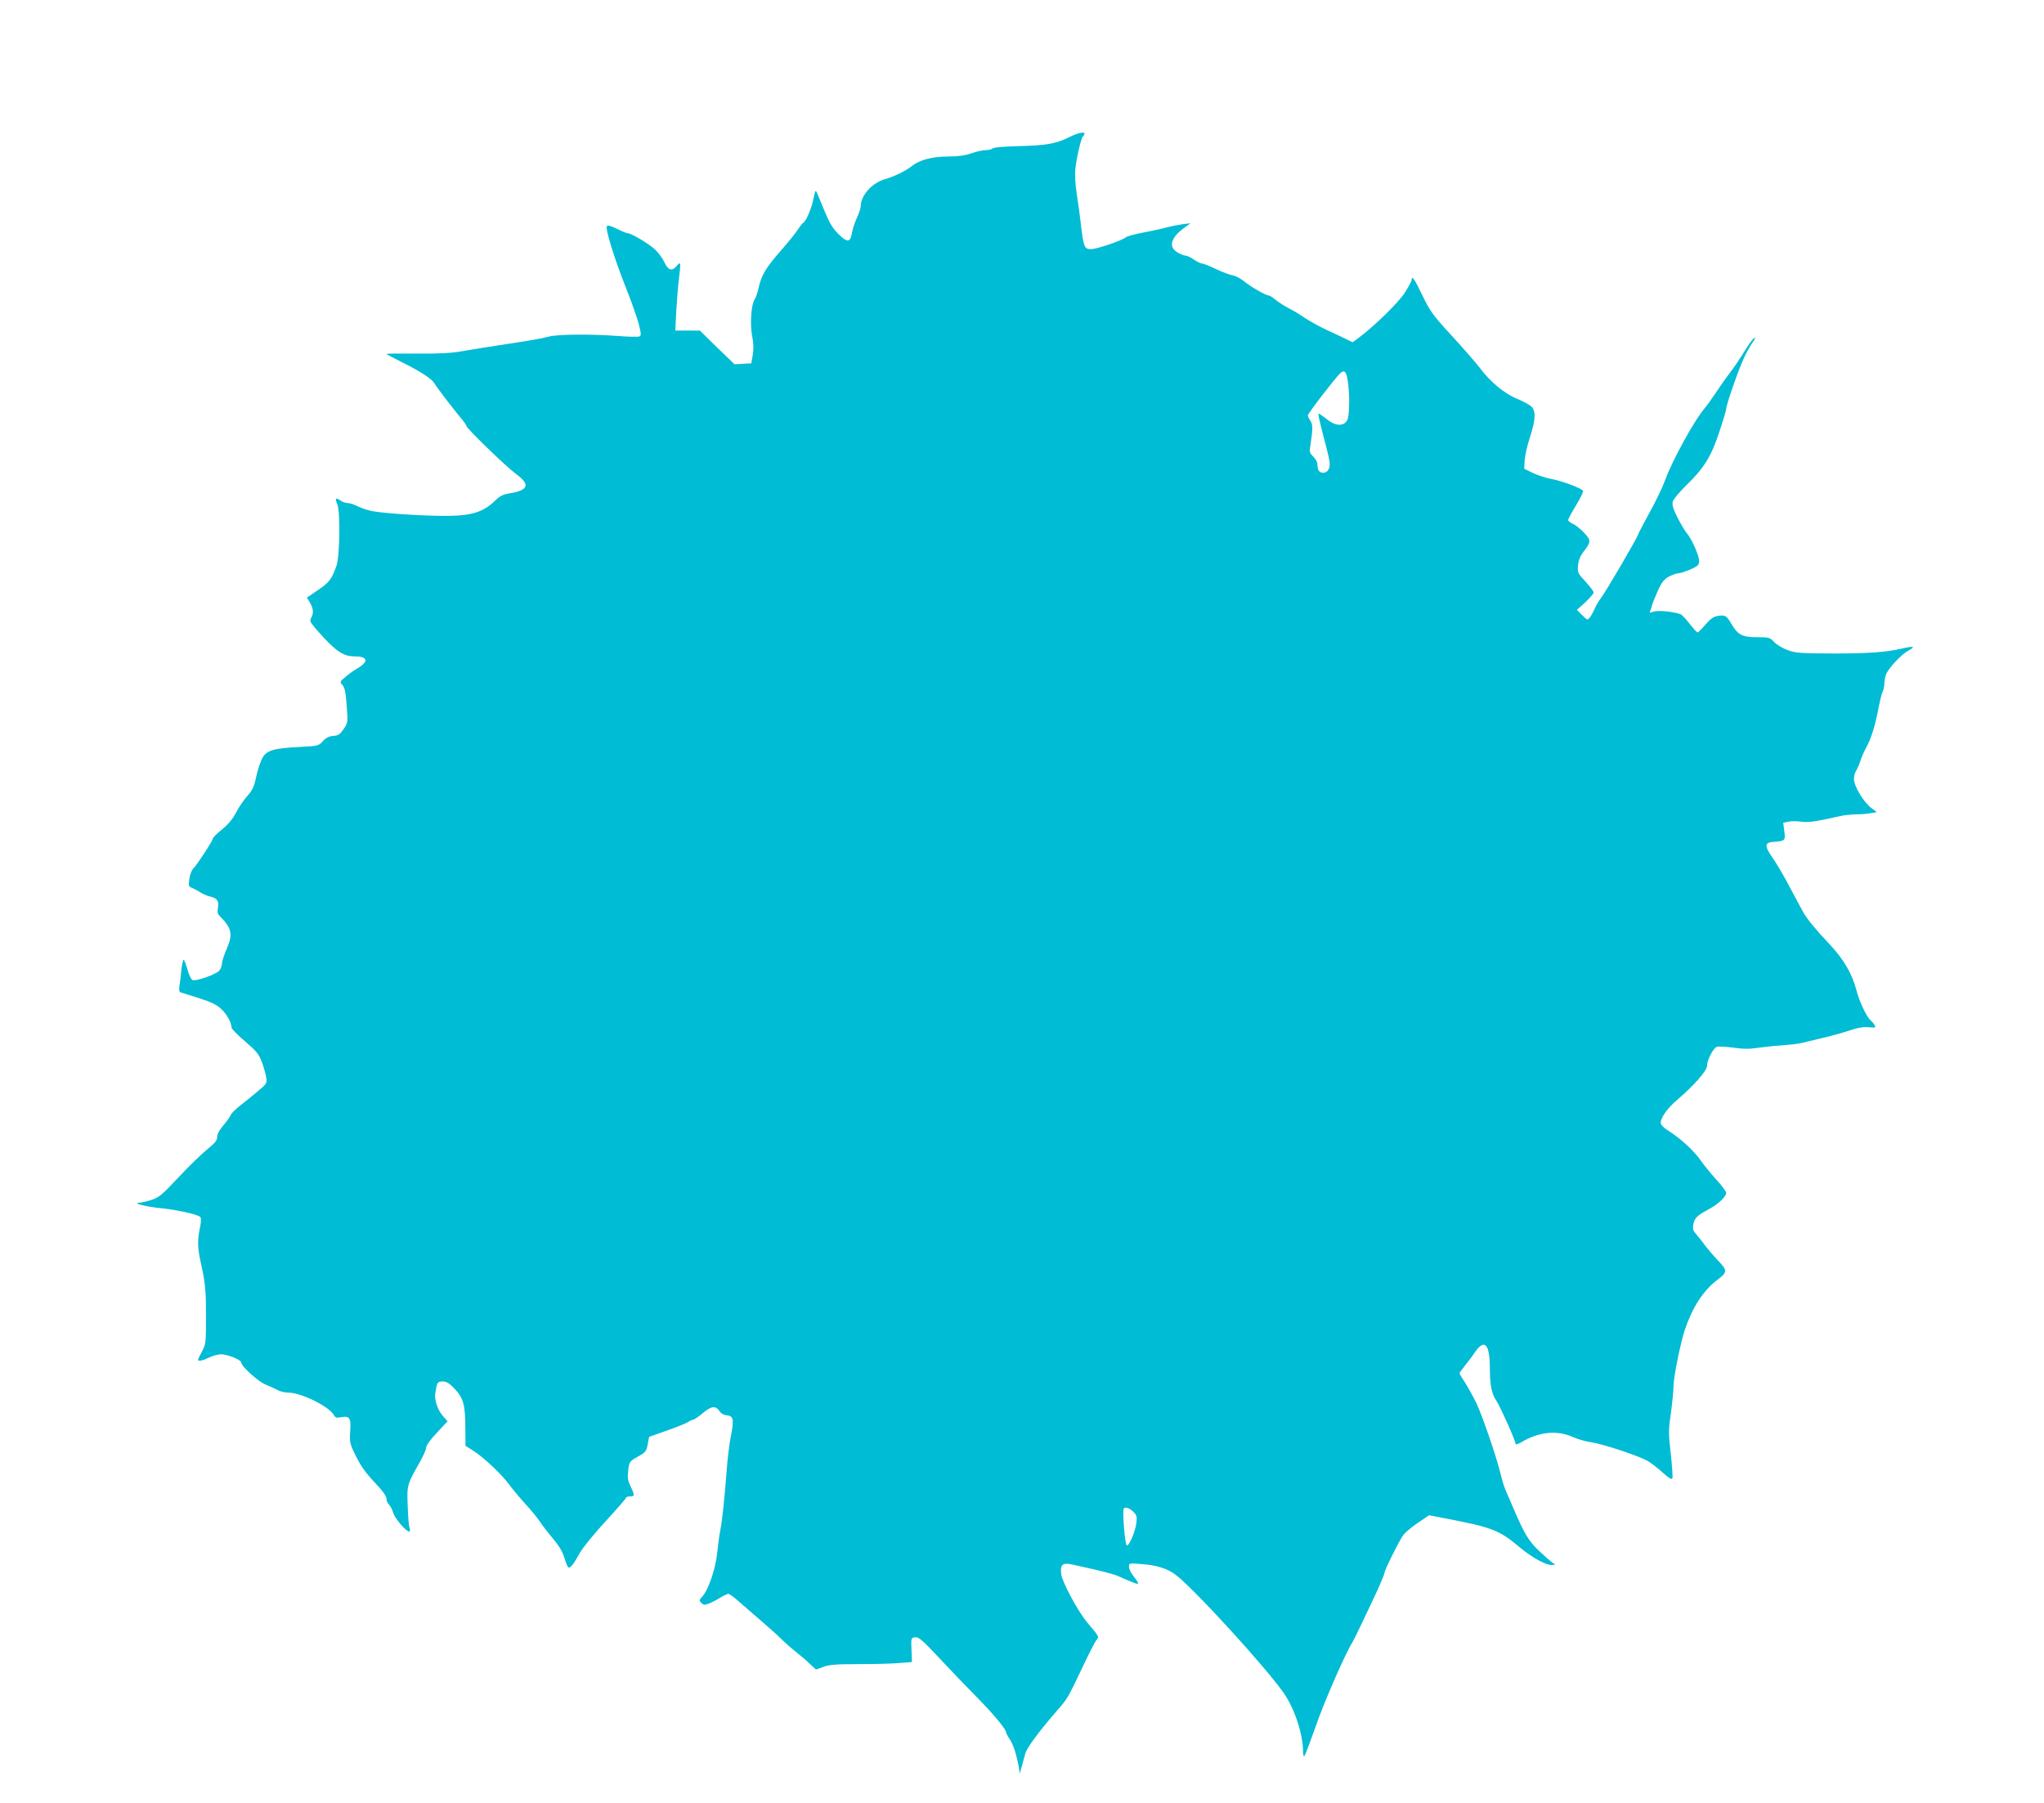
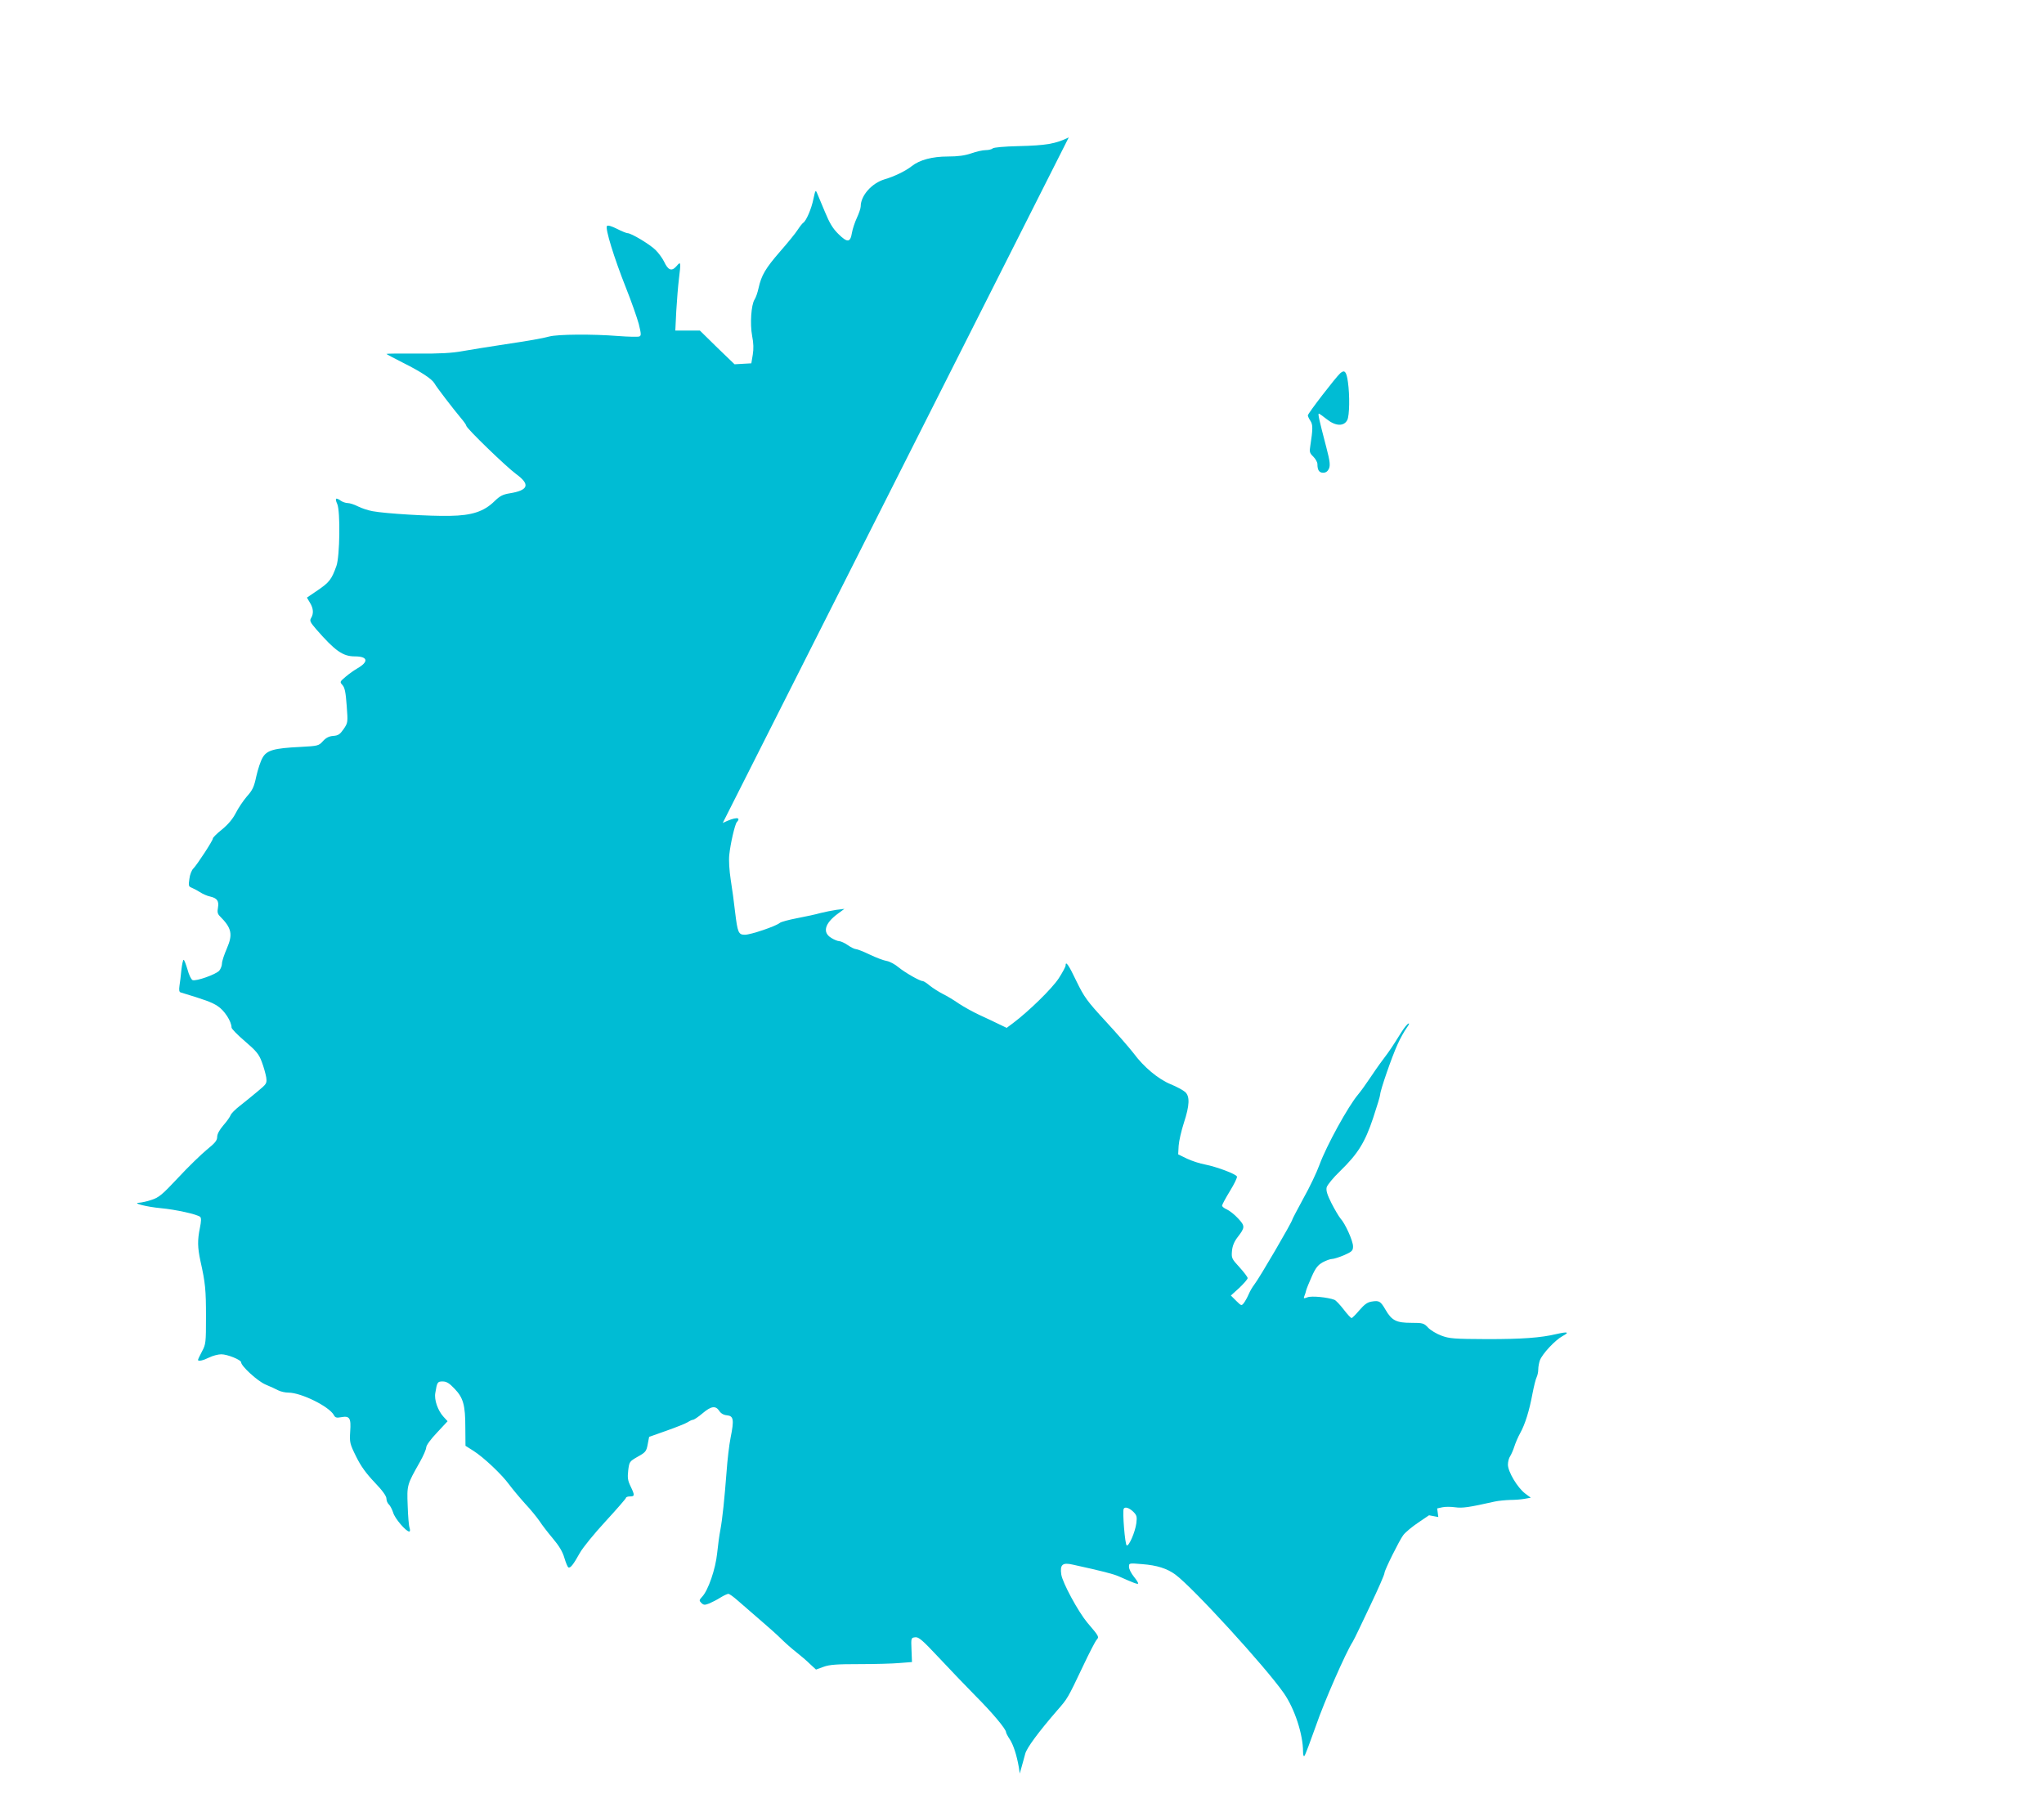
<svg xmlns="http://www.w3.org/2000/svg" version="1.0" width="1280pt" height="1129pt" viewBox="0 0 1280 1129" preserveAspectRatio="xMidYMid meet">
  <g transform="translate(0,1129) scale(0.1,-0.1)" fill="#00bcd4" stroke="none">
-     <path d="M6693 10430 c-80 -40 -141 -51 -317 -55 -86 -2 -153 -8 -159 -14 -6 -6 -26 -11 -44 -11 -19 0 -59 -9 -90 -20 -41 -14 -83 -20 -148 -20 -96 0 -176 -21 -225 -60 -39 -31 -112 -66 -171 -83 -80 -24 -149 -102 -149 -169 0 -12 -11 -44 -24 -72 -13 -28 -27 -70 -31 -94 -10 -61 -28 -63 -84 -8 -36 35 -56 69 -85 139 -21 50 -43 103 -49 117 -10 23 -11 20 -23 -35 -12 -61 -45 -138 -64 -150 -6 -4 -21 -23 -34 -43 -13 -21 -63 -82 -111 -137 -91 -105 -117 -148 -135 -230 -6 -28 -17 -59 -25 -71 -21 -33 -29 -153 -15 -227 9 -45 10 -81 4 -118 l-9 -54 -53 -3 -52 -3 -109 105 -108 106 -77 0 -77 0 6 123 c4 67 11 155 16 195 14 114 13 118 -15 85 -30 -34 -52 -26 -78 30 -10 20 -33 52 -52 71 -36 36 -153 106 -176 106 -7 0 -37 12 -66 27 -34 17 -57 24 -63 18 -13 -14 45 -201 118 -385 34 -85 70 -188 81 -228 16 -65 16 -74 3 -79 -8 -3 -67 -2 -132 3 -163 13 -378 11 -431 -3 -50 -13 -111 -24 -310 -54 -74 -11 -178 -28 -230 -37 -70 -13 -146 -17 -287 -16 -106 1 -193 0 -193 -2 0 -2 46 -26 101 -54 118 -59 184 -103 200 -131 11 -21 116 -158 168 -220 17 -20 31 -40 31 -45 0 -15 250 -257 313 -303 89 -65 76 -101 -41 -120 -43 -7 -61 -16 -95 -49 -66 -65 -142 -90 -279 -92 -124 -3 -403 14 -484 29 -29 5 -70 19 -92 30 -23 12 -52 21 -64 21 -13 0 -34 7 -46 16 -30 21 -36 14 -20 -22 20 -46 16 -327 -5 -387 -30 -84 -44 -103 -116 -152 l-69 -47 19 -32 c22 -36 24 -68 7 -96 -10 -16 -6 -26 32 -70 119 -136 167 -170 242 -170 82 0 89 -33 16 -75 -19 -11 -52 -34 -73 -52 -38 -32 -38 -33 -20 -53 14 -16 20 -45 26 -128 8 -106 8 -107 -19 -147 -23 -33 -34 -41 -66 -43 -26 -2 -45 -12 -64 -33 -26 -29 -31 -30 -142 -36 -166 -8 -210 -21 -236 -68 -12 -20 -29 -72 -39 -116 -14 -66 -23 -86 -59 -126 -23 -27 -54 -73 -69 -103 -19 -37 -47 -71 -87 -104 -33 -26 -58 -52 -57 -56 3 -9 -99 -165 -122 -188 -10 -9 -22 -38 -25 -65 -6 -40 -5 -48 11 -54 10 -4 34 -16 53 -28 20 -13 50 -26 67 -29 43 -10 55 -28 48 -69 -5 -27 -3 -39 12 -54 74 -74 82 -113 44 -201 -17 -39 -31 -81 -31 -95 0 -14 -8 -34 -17 -45 -22 -24 -144 -67 -167 -59 -9 4 -23 33 -32 67 -10 33 -20 60 -24 60 -4 0 -10 -28 -14 -62 -3 -35 -9 -80 -12 -100 -4 -27 -2 -39 7 -42 155 -47 194 -61 231 -85 43 -27 88 -97 88 -135 0 -8 38 -47 84 -86 71 -61 87 -80 105 -128 12 -31 24 -75 28 -97 5 -39 4 -41 -55 -90 -33 -28 -83 -68 -111 -90 -28 -22 -54 -48 -57 -58 -3 -9 -23 -38 -45 -63 -25 -29 -39 -55 -39 -73 0 -22 -13 -38 -65 -80 -35 -29 -116 -107 -179 -175 -100 -107 -122 -125 -167 -139 -28 -10 -63 -17 -78 -18 -48 -2 50 -26 135 -34 91 -8 232 -39 248 -55 7 -7 6 -28 -2 -68 -16 -77 -15 -123 3 -207 31 -138 35 -182 35 -350 0 -162 -1 -172 -25 -217 -14 -26 -25 -50 -25 -53 0 -11 32 -4 70 15 22 11 56 20 76 20 38 0 124 -35 124 -50 0 -24 103 -118 152 -139 29 -12 66 -29 81 -37 16 -8 44 -14 63 -14 80 0 256 -87 285 -141 8 -16 17 -18 45 -13 54 10 63 -5 57 -89 -4 -69 -3 -76 37 -157 30 -61 62 -105 116 -162 50 -52 74 -86 74 -102 0 -13 7 -29 15 -36 8 -7 20 -30 27 -51 10 -37 81 -119 101 -119 5 0 6 10 2 23 -5 12 -10 75 -12 139 -5 129 -5 130 76 273 22 39 40 80 40 92 1 14 28 51 68 93 l66 71 -25 27 c-36 39 -60 107 -52 150 11 68 14 72 46 72 24 0 42 -11 74 -45 55 -57 68 -102 68 -244 l1 -114 49 -31 c65 -41 179 -149 224 -211 20 -27 65 -81 100 -120 36 -38 76 -88 91 -110 14 -22 51 -70 82 -107 40 -47 62 -84 73 -122 9 -30 20 -57 25 -60 12 -8 32 18 72 90 19 34 90 121 162 199 70 76 127 142 127 146 0 5 11 9 25 9 30 0 31 7 4 63 -18 37 -20 54 -15 100 7 55 8 56 60 86 49 27 54 34 62 77 l9 47 110 39 c60 21 119 45 132 53 12 8 27 15 33 15 6 0 33 18 59 40 54 46 82 50 105 16 10 -16 27 -26 48 -28 42 -4 46 -27 23 -141 -9 -45 -20 -140 -25 -212 -13 -169 -26 -296 -39 -365 -6 -30 -15 -95 -20 -145 -10 -100 -56 -232 -93 -272 -20 -22 -21 -25 -6 -40 15 -14 21 -14 50 -3 18 8 50 24 70 37 21 13 43 23 49 23 7 0 33 -19 59 -42 27 -24 88 -77 136 -118 48 -41 109 -95 134 -120 25 -25 68 -63 95 -84 28 -22 67 -55 87 -75 l38 -35 47 17 c38 14 83 17 224 17 97 0 211 3 253 7 l77 6 -3 76 c-3 75 -3 76 23 79 22 3 45 -17 150 -129 68 -73 172 -181 230 -240 103 -103 189 -206 189 -225 0 -5 10 -25 23 -44 23 -35 44 -100 57 -175 l6 -40 12 43 c7 23 16 59 22 80 9 37 85 139 202 274 63 72 64 73 159 273 39 83 78 158 86 167 17 19 17 20 -59 109 -57 69 -154 248 -162 300 -9 62 7 77 72 62 187 -41 252 -58 287 -73 90 -40 118 -51 122 -46 3 3 -9 22 -26 43 -17 21 -31 48 -31 62 0 24 0 24 83 17 92 -7 155 -27 207 -65 108 -79 564 -577 679 -742 68 -97 121 -258 121 -368 0 -22 4 -31 9 -25 5 5 37 90 72 189 50 146 187 459 230 525 5 8 23 44 40 80 17 36 48 101 69 145 52 109 90 196 90 206 0 17 93 204 117 236 14 19 57 54 94 79 l68 46 58 -11 c342 -65 377 -78 514 -193 71 -59 159 -108 193 -107 29 0 29 1 11 12 -11 7 -49 40 -85 74 -67 63 -95 110 -160 263 -18 41 -40 93 -50 115 -10 22 -25 72 -34 110 -25 104 -113 360 -151 440 -19 39 -50 95 -69 125 -20 30 -36 57 -36 61 0 4 15 25 33 47 17 21 47 60 64 86 61 87 93 50 93 -108 0 -98 12 -156 40 -196 22 -31 120 -250 120 -268 0 -10 10 -8 38 8 107 64 219 76 317 34 33 -15 85 -30 115 -34 75 -10 316 -90 365 -122 22 -14 63 -46 91 -72 37 -33 53 -42 57 -32 3 8 -2 76 -10 152 -15 128 -15 149 1 259 9 66 16 141 16 166 0 55 43 268 71 353 48 141 115 245 202 311 66 49 66 59 5 123 -30 31 -67 75 -83 97 -16 22 -40 52 -53 67 -20 22 -23 33 -18 61 7 37 22 54 75 83 64 36 72 42 102 70 16 15 29 35 29 44 0 9 -28 47 -63 85 -35 39 -77 90 -94 115 -40 59 -124 137 -195 183 -40 25 -58 43 -58 57 0 33 44 94 106 146 104 89 184 180 184 211 0 35 39 111 61 118 11 4 58 1 104 -5 61 -9 103 -9 152 -1 37 5 109 13 158 16 50 4 104 10 120 15 17 4 73 18 125 30 52 12 129 33 170 47 53 18 88 24 122 21 42 -4 46 -3 38 12 -5 9 -16 23 -25 30 -25 21 -72 119 -90 191 -27 103 -81 195 -170 289 -82 86 -140 157 -162 197 -7 13 -39 71 -70 130 -57 108 -83 153 -136 232 -36 54 -33 75 13 79 80 6 81 7 74 66 l-7 54 32 7 c18 4 54 4 81 0 46 -6 83 -1 248 36 23 5 66 9 95 10 28 0 70 3 91 7 l39 7 -36 27 c-48 37 -107 136 -107 180 0 18 6 42 14 53 7 11 19 38 26 60 7 22 23 60 37 85 31 56 57 140 77 248 9 46 20 91 26 102 5 10 10 32 10 49 0 16 5 42 10 56 16 42 96 127 142 152 46 25 33 29 -37 13 -101 -24 -218 -32 -433 -32 -211 1 -238 3 -289 22 -30 11 -68 34 -83 50 -26 28 -33 30 -105 30 -93 0 -122 14 -161 81 -32 55 -40 60 -88 52 -26 -4 -45 -18 -76 -54 -23 -27 -45 -49 -49 -49 -5 0 -27 24 -50 54 -23 30 -49 57 -57 60 -41 16 -144 26 -169 16 -24 -9 -26 -8 -20 7 4 10 10 27 12 38 3 11 19 50 35 86 23 52 38 71 68 88 21 11 47 21 59 21 11 0 45 11 76 24 49 22 55 28 55 55 0 34 -49 143 -79 175 -10 12 -35 54 -56 95 -27 54 -35 80 -30 100 4 14 41 60 84 101 112 109 156 180 207 333 24 72 44 138 44 147 0 24 73 236 109 314 17 38 43 84 57 103 13 18 19 30 11 27 -7 -2 -28 -28 -46 -57 -55 -88 -69 -110 -116 -172 -25 -33 -62 -87 -84 -120 -22 -33 -53 -76 -69 -95 -62 -73 -198 -320 -242 -440 -17 -47 -62 -142 -101 -211 -38 -70 -69 -129 -69 -132 0 -13 -207 -368 -238 -407 -11 -14 -27 -41 -35 -60 -8 -19 -22 -44 -30 -55 -16 -20 -16 -19 -49 13 l-33 33 53 48 c28 27 52 54 52 61 0 7 -23 37 -51 68 -49 53 -51 58 -47 103 3 31 14 58 35 85 47 61 48 70 3 118 -22 24 -54 49 -70 56 -17 7 -30 18 -30 24 0 6 22 47 49 91 27 44 47 85 44 91 -6 16 -127 61 -198 75 -34 6 -85 23 -115 37 l-55 27 3 54 c2 30 17 95 33 144 36 110 38 166 7 193 -13 11 -53 33 -90 48 -78 32 -169 108 -233 195 -24 31 -101 120 -173 198 -119 129 -135 152 -184 252 -49 103 -68 130 -68 98 0 -7 -19 -43 -43 -80 -41 -63 -187 -206 -287 -281 l-39 -29 -48 23 c-26 13 -82 39 -123 58 -41 19 -100 52 -130 72 -30 21 -75 48 -100 60 -25 13 -61 36 -80 51 -19 16 -39 29 -45 29 -18 0 -109 52 -151 86 -22 19 -56 37 -75 40 -19 3 -66 21 -106 40 -39 19 -78 34 -86 34 -8 0 -31 11 -51 25 -20 14 -45 25 -54 25 -9 0 -32 9 -49 20 -57 34 -42 91 41 152 l41 30 -50 -6 c-27 -4 -72 -13 -100 -20 -27 -8 -93 -22 -145 -32 -52 -10 -102 -23 -110 -30 -25 -21 -182 -74 -218 -74 -41 0 -46 13 -62 145 -6 55 -18 144 -27 199 -9 59 -13 122 -9 157 7 69 35 190 47 204 32 35 -13 32 -88 -5z m1748 -1532 c12 -84 10 -211 -4 -238 -21 -41 -73 -39 -127 4 -25 20 -48 36 -51 36 -7 0 1 -36 47 -212 23 -88 25 -112 16 -133 -8 -17 -20 -25 -36 -25 -25 0 -36 16 -36 54 0 12 -12 33 -26 47 -22 21 -25 30 -19 64 17 110 17 136 1 160 -9 13 -16 29 -16 34 0 12 175 239 203 264 27 24 39 11 48 -55z m-1344 -7074 c22 -22 24 -31 19 -72 -8 -57 -46 -144 -60 -139 -11 3 -28 214 -19 230 8 14 34 6 60 -19z" />
+     <path d="M6693 10430 c-80 -40 -141 -51 -317 -55 -86 -2 -153 -8 -159 -14 -6 -6 -26 -11 -44 -11 -19 0 -59 -9 -90 -20 -41 -14 -83 -20 -148 -20 -96 0 -176 -21 -225 -60 -39 -31 -112 -66 -171 -83 -80 -24 -149 -102 -149 -169 0 -12 -11 -44 -24 -72 -13 -28 -27 -70 -31 -94 -10 -61 -28 -63 -84 -8 -36 35 -56 69 -85 139 -21 50 -43 103 -49 117 -10 23 -11 20 -23 -35 -12 -61 -45 -138 -64 -150 -6 -4 -21 -23 -34 -43 -13 -21 -63 -82 -111 -137 -91 -105 -117 -148 -135 -230 -6 -28 -17 -59 -25 -71 -21 -33 -29 -153 -15 -227 9 -45 10 -81 4 -118 l-9 -54 -53 -3 -52 -3 -109 105 -108 106 -77 0 -77 0 6 123 c4 67 11 155 16 195 14 114 13 118 -15 85 -30 -34 -52 -26 -78 30 -10 20 -33 52 -52 71 -36 36 -153 106 -176 106 -7 0 -37 12 -66 27 -34 17 -57 24 -63 18 -13 -14 45 -201 118 -385 34 -85 70 -188 81 -228 16 -65 16 -74 3 -79 -8 -3 -67 -2 -132 3 -163 13 -378 11 -431 -3 -50 -13 -111 -24 -310 -54 -74 -11 -178 -28 -230 -37 -70 -13 -146 -17 -287 -16 -106 1 -193 0 -193 -2 0 -2 46 -26 101 -54 118 -59 184 -103 200 -131 11 -21 116 -158 168 -220 17 -20 31 -40 31 -45 0 -15 250 -257 313 -303 89 -65 76 -101 -41 -120 -43 -7 -61 -16 -95 -49 -66 -65 -142 -90 -279 -92 -124 -3 -403 14 -484 29 -29 5 -70 19 -92 30 -23 12 -52 21 -64 21 -13 0 -34 7 -46 16 -30 21 -36 14 -20 -22 20 -46 16 -327 -5 -387 -30 -84 -44 -103 -116 -152 l-69 -47 19 -32 c22 -36 24 -68 7 -96 -10 -16 -6 -26 32 -70 119 -136 167 -170 242 -170 82 0 89 -33 16 -75 -19 -11 -52 -34 -73 -52 -38 -32 -38 -33 -20 -53 14 -16 20 -45 26 -128 8 -106 8 -107 -19 -147 -23 -33 -34 -41 -66 -43 -26 -2 -45 -12 -64 -33 -26 -29 -31 -30 -142 -36 -166 -8 -210 -21 -236 -68 -12 -20 -29 -72 -39 -116 -14 -66 -23 -86 -59 -126 -23 -27 -54 -73 -69 -103 -19 -37 -47 -71 -87 -104 -33 -26 -58 -52 -57 -56 3 -9 -99 -165 -122 -188 -10 -9 -22 -38 -25 -65 -6 -40 -5 -48 11 -54 10 -4 34 -16 53 -28 20 -13 50 -26 67 -29 43 -10 55 -28 48 -69 -5 -27 -3 -39 12 -54 74 -74 82 -113 44 -201 -17 -39 -31 -81 -31 -95 0 -14 -8 -34 -17 -45 -22 -24 -144 -67 -167 -59 -9 4 -23 33 -32 67 -10 33 -20 60 -24 60 -4 0 -10 -28 -14 -62 -3 -35 -9 -80 -12 -100 -4 -27 -2 -39 7 -42 155 -47 194 -61 231 -85 43 -27 88 -97 88 -135 0 -8 38 -47 84 -86 71 -61 87 -80 105 -128 12 -31 24 -75 28 -97 5 -39 4 -41 -55 -90 -33 -28 -83 -68 -111 -90 -28 -22 -54 -48 -57 -58 -3 -9 -23 -38 -45 -63 -25 -29 -39 -55 -39 -73 0 -22 -13 -38 -65 -80 -35 -29 -116 -107 -179 -175 -100 -107 -122 -125 -167 -139 -28 -10 -63 -17 -78 -18 -48 -2 50 -26 135 -34 91 -8 232 -39 248 -55 7 -7 6 -28 -2 -68 -16 -77 -15 -123 3 -207 31 -138 35 -182 35 -350 0 -162 -1 -172 -25 -217 -14 -26 -25 -50 -25 -53 0 -11 32 -4 70 15 22 11 56 20 76 20 38 0 124 -35 124 -50 0 -24 103 -118 152 -139 29 -12 66 -29 81 -37 16 -8 44 -14 63 -14 80 0 256 -87 285 -141 8 -16 17 -18 45 -13 54 10 63 -5 57 -89 -4 -69 -3 -76 37 -157 30 -61 62 -105 116 -162 50 -52 74 -86 74 -102 0 -13 7 -29 15 -36 8 -7 20 -30 27 -51 10 -37 81 -119 101 -119 5 0 6 10 2 23 -5 12 -10 75 -12 139 -5 129 -5 130 76 273 22 39 40 80 40 92 1 14 28 51 68 93 l66 71 -25 27 c-36 39 -60 107 -52 150 11 68 14 72 46 72 24 0 42 -11 74 -45 55 -57 68 -102 68 -244 l1 -114 49 -31 c65 -41 179 -149 224 -211 20 -27 65 -81 100 -120 36 -38 76 -88 91 -110 14 -22 51 -70 82 -107 40 -47 62 -84 73 -122 9 -30 20 -57 25 -60 12 -8 32 18 72 90 19 34 90 121 162 199 70 76 127 142 127 146 0 5 11 9 25 9 30 0 31 7 4 63 -18 37 -20 54 -15 100 7 55 8 56 60 86 49 27 54 34 62 77 l9 47 110 39 c60 21 119 45 132 53 12 8 27 15 33 15 6 0 33 18 59 40 54 46 82 50 105 16 10 -16 27 -26 48 -28 42 -4 46 -27 23 -141 -9 -45 -20 -140 -25 -212 -13 -169 -26 -296 -39 -365 -6 -30 -15 -95 -20 -145 -10 -100 -56 -232 -93 -272 -20 -22 -21 -25 -6 -40 15 -14 21 -14 50 -3 18 8 50 24 70 37 21 13 43 23 49 23 7 0 33 -19 59 -42 27 -24 88 -77 136 -118 48 -41 109 -95 134 -120 25 -25 68 -63 95 -84 28 -22 67 -55 87 -75 l38 -35 47 17 c38 14 83 17 224 17 97 0 211 3 253 7 l77 6 -3 76 c-3 75 -3 76 23 79 22 3 45 -17 150 -129 68 -73 172 -181 230 -240 103 -103 189 -206 189 -225 0 -5 10 -25 23 -44 23 -35 44 -100 57 -175 l6 -40 12 43 c7 23 16 59 22 80 9 37 85 139 202 274 63 72 64 73 159 273 39 83 78 158 86 167 17 19 17 20 -59 109 -57 69 -154 248 -162 300 -9 62 7 77 72 62 187 -41 252 -58 287 -73 90 -40 118 -51 122 -46 3 3 -9 22 -26 43 -17 21 -31 48 -31 62 0 24 0 24 83 17 92 -7 155 -27 207 -65 108 -79 564 -577 679 -742 68 -97 121 -258 121 -368 0 -22 4 -31 9 -25 5 5 37 90 72 189 50 146 187 459 230 525 5 8 23 44 40 80 17 36 48 101 69 145 52 109 90 196 90 206 0 17 93 204 117 236 14 19 57 54 94 79 l68 46 58 -11 l-7 54 32 7 c18 4 54 4 81 0 46 -6 83 -1 248 36 23 5 66 9 95 10 28 0 70 3 91 7 l39 7 -36 27 c-48 37 -107 136 -107 180 0 18 6 42 14 53 7 11 19 38 26 60 7 22 23 60 37 85 31 56 57 140 77 248 9 46 20 91 26 102 5 10 10 32 10 49 0 16 5 42 10 56 16 42 96 127 142 152 46 25 33 29 -37 13 -101 -24 -218 -32 -433 -32 -211 1 -238 3 -289 22 -30 11 -68 34 -83 50 -26 28 -33 30 -105 30 -93 0 -122 14 -161 81 -32 55 -40 60 -88 52 -26 -4 -45 -18 -76 -54 -23 -27 -45 -49 -49 -49 -5 0 -27 24 -50 54 -23 30 -49 57 -57 60 -41 16 -144 26 -169 16 -24 -9 -26 -8 -20 7 4 10 10 27 12 38 3 11 19 50 35 86 23 52 38 71 68 88 21 11 47 21 59 21 11 0 45 11 76 24 49 22 55 28 55 55 0 34 -49 143 -79 175 -10 12 -35 54 -56 95 -27 54 -35 80 -30 100 4 14 41 60 84 101 112 109 156 180 207 333 24 72 44 138 44 147 0 24 73 236 109 314 17 38 43 84 57 103 13 18 19 30 11 27 -7 -2 -28 -28 -46 -57 -55 -88 -69 -110 -116 -172 -25 -33 -62 -87 -84 -120 -22 -33 -53 -76 -69 -95 -62 -73 -198 -320 -242 -440 -17 -47 -62 -142 -101 -211 -38 -70 -69 -129 -69 -132 0 -13 -207 -368 -238 -407 -11 -14 -27 -41 -35 -60 -8 -19 -22 -44 -30 -55 -16 -20 -16 -19 -49 13 l-33 33 53 48 c28 27 52 54 52 61 0 7 -23 37 -51 68 -49 53 -51 58 -47 103 3 31 14 58 35 85 47 61 48 70 3 118 -22 24 -54 49 -70 56 -17 7 -30 18 -30 24 0 6 22 47 49 91 27 44 47 85 44 91 -6 16 -127 61 -198 75 -34 6 -85 23 -115 37 l-55 27 3 54 c2 30 17 95 33 144 36 110 38 166 7 193 -13 11 -53 33 -90 48 -78 32 -169 108 -233 195 -24 31 -101 120 -173 198 -119 129 -135 152 -184 252 -49 103 -68 130 -68 98 0 -7 -19 -43 -43 -80 -41 -63 -187 -206 -287 -281 l-39 -29 -48 23 c-26 13 -82 39 -123 58 -41 19 -100 52 -130 72 -30 21 -75 48 -100 60 -25 13 -61 36 -80 51 -19 16 -39 29 -45 29 -18 0 -109 52 -151 86 -22 19 -56 37 -75 40 -19 3 -66 21 -106 40 -39 19 -78 34 -86 34 -8 0 -31 11 -51 25 -20 14 -45 25 -54 25 -9 0 -32 9 -49 20 -57 34 -42 91 41 152 l41 30 -50 -6 c-27 -4 -72 -13 -100 -20 -27 -8 -93 -22 -145 -32 -52 -10 -102 -23 -110 -30 -25 -21 -182 -74 -218 -74 -41 0 -46 13 -62 145 -6 55 -18 144 -27 199 -9 59 -13 122 -9 157 7 69 35 190 47 204 32 35 -13 32 -88 -5z m1748 -1532 c12 -84 10 -211 -4 -238 -21 -41 -73 -39 -127 4 -25 20 -48 36 -51 36 -7 0 1 -36 47 -212 23 -88 25 -112 16 -133 -8 -17 -20 -25 -36 -25 -25 0 -36 16 -36 54 0 12 -12 33 -26 47 -22 21 -25 30 -19 64 17 110 17 136 1 160 -9 13 -16 29 -16 34 0 12 175 239 203 264 27 24 39 11 48 -55z m-1344 -7074 c22 -22 24 -31 19 -72 -8 -57 -46 -144 -60 -139 -11 3 -28 214 -19 230 8 14 34 6 60 -19z" />
  </g>
</svg>